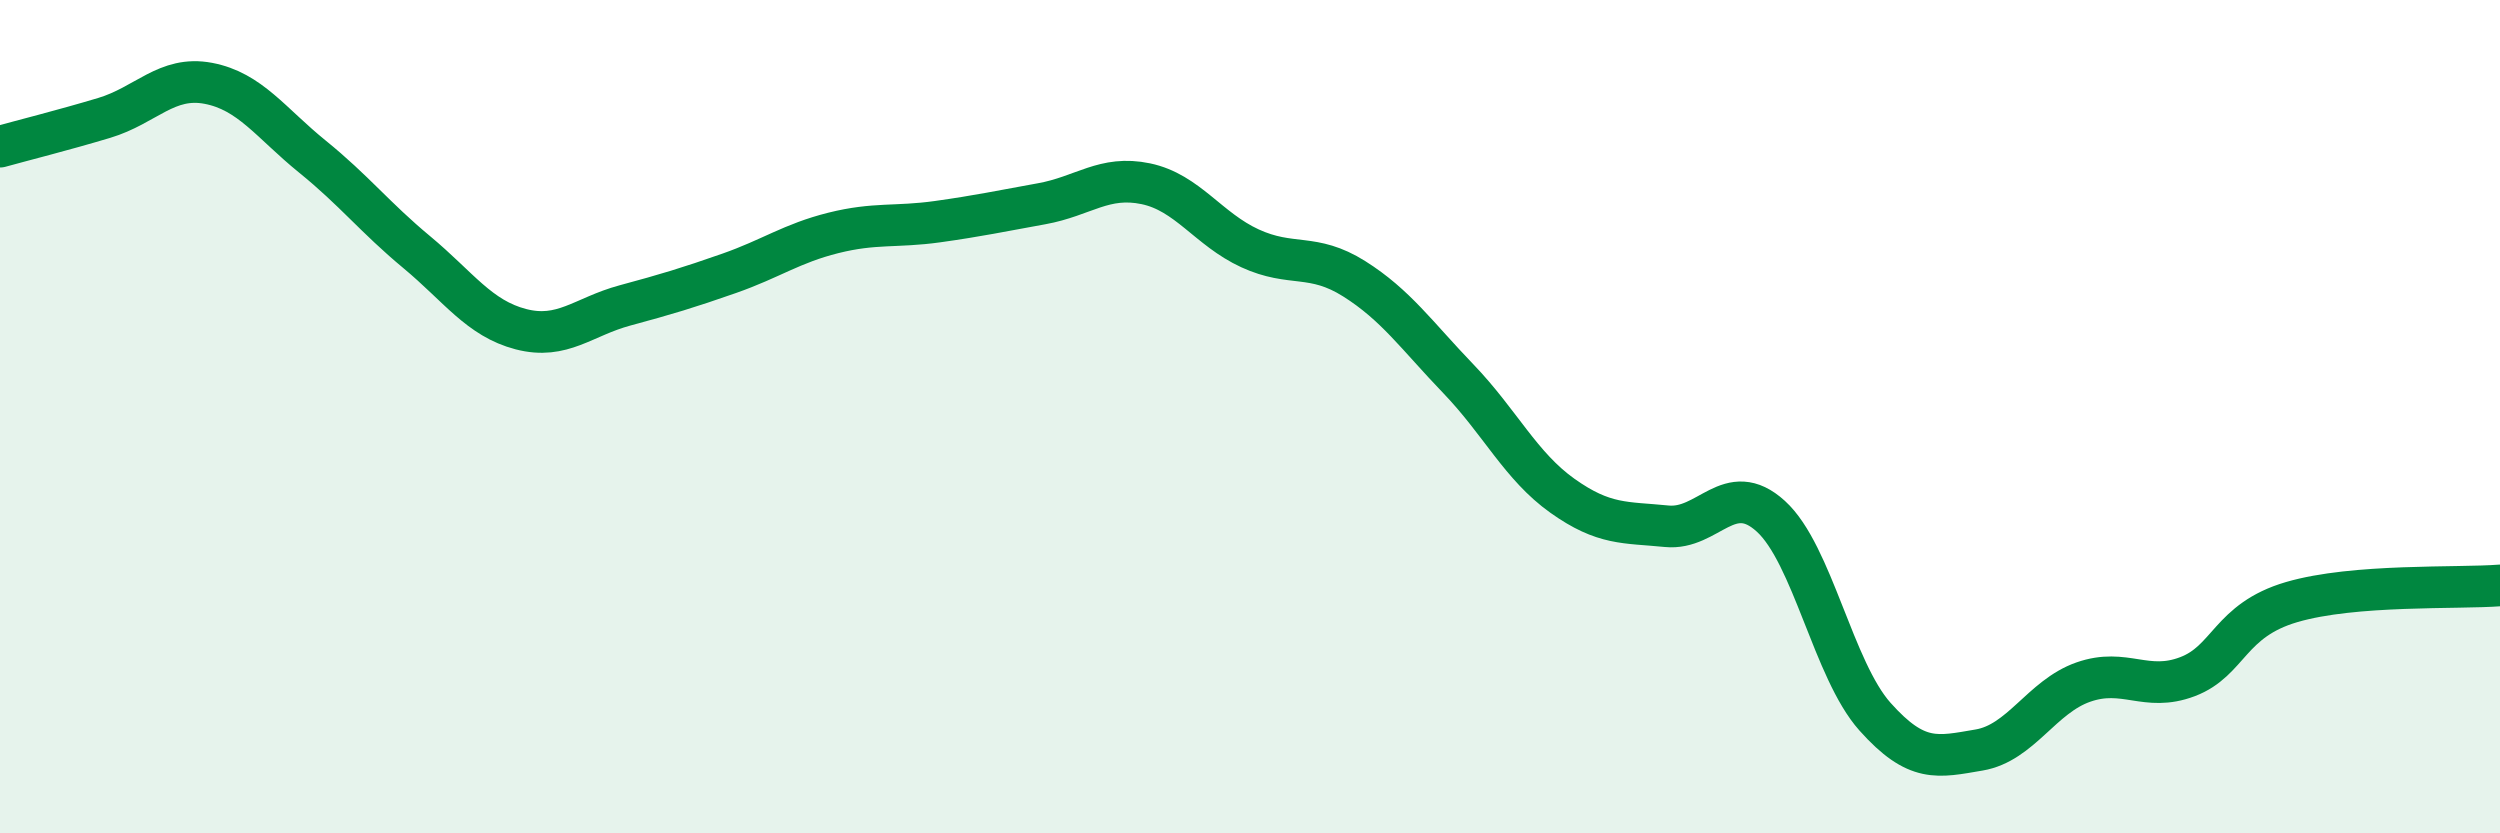
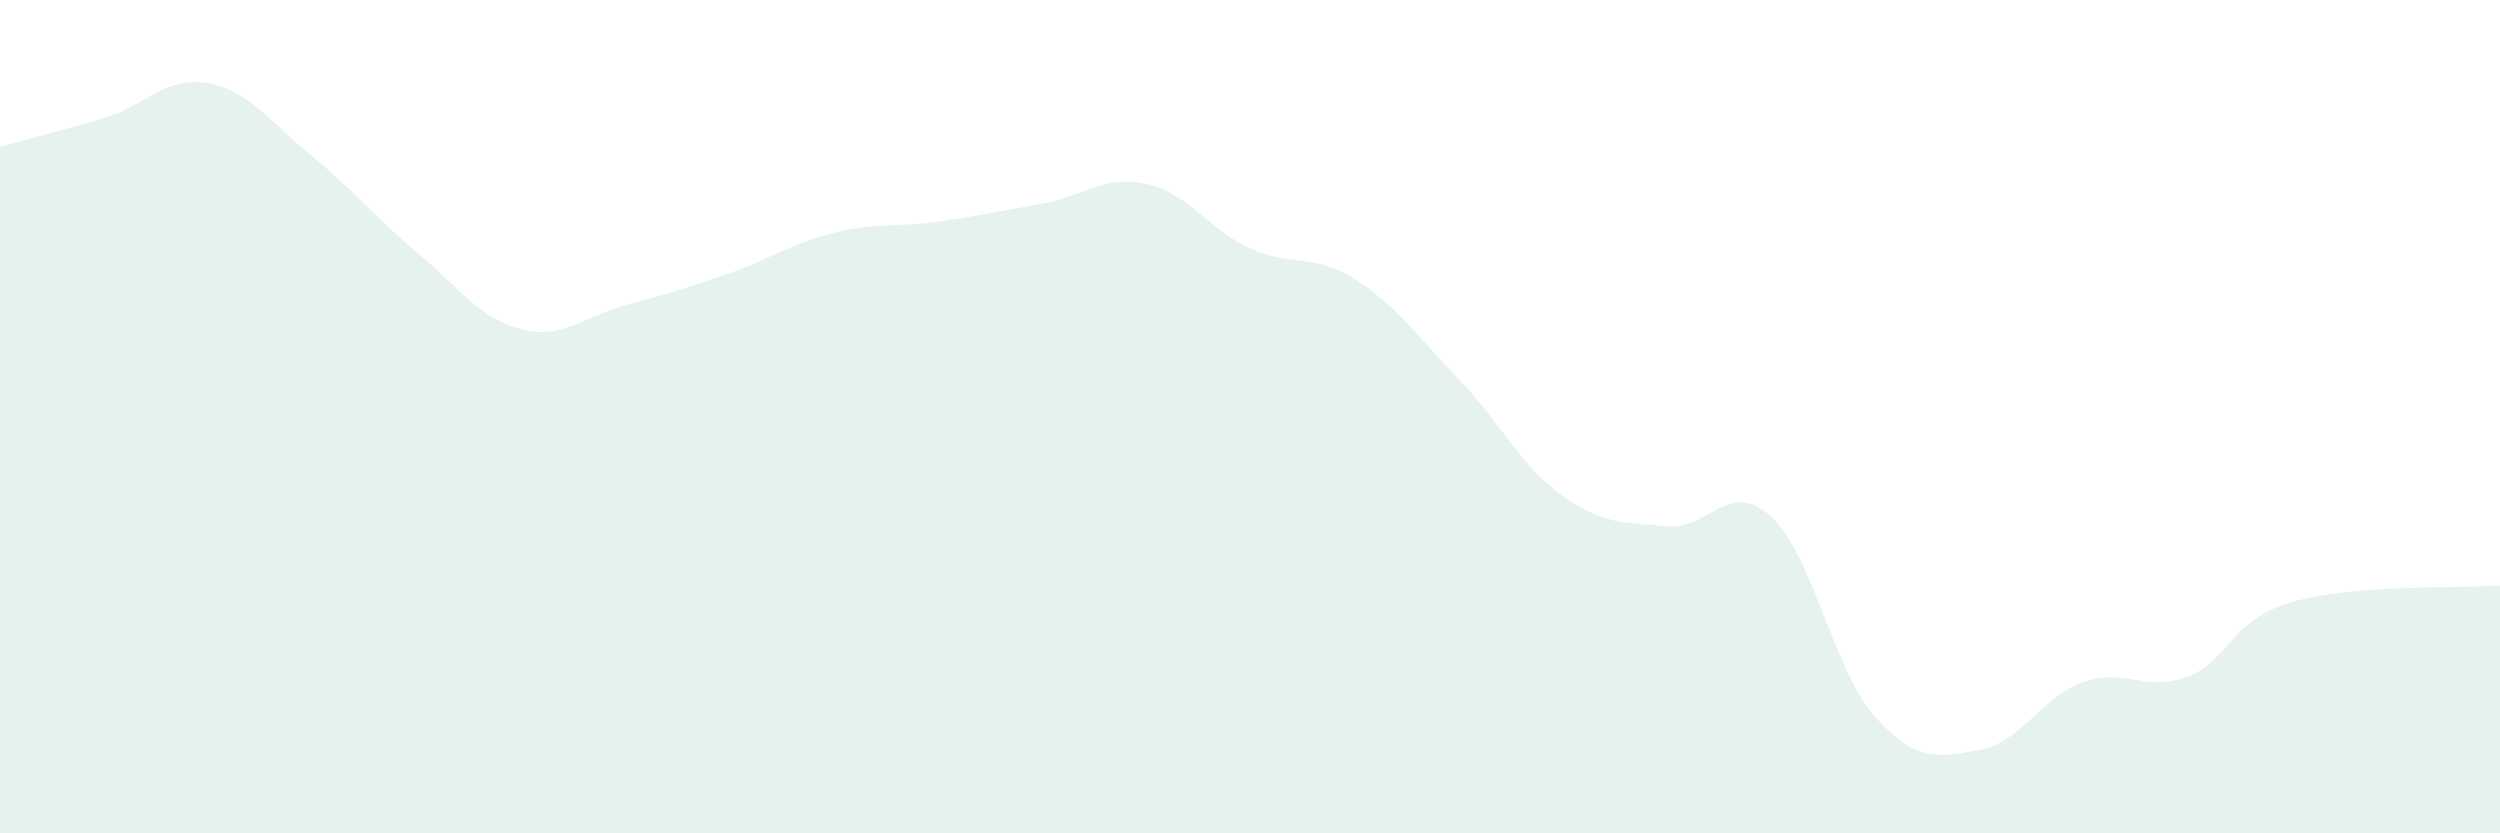
<svg xmlns="http://www.w3.org/2000/svg" width="60" height="20" viewBox="0 0 60 20">
  <path d="M 0,3.52 C 0.5,3.38 1.5,3.13 2.5,2.83 C 3.5,2.53 4,1.81 5,2 C 6,2.19 6.5,2.95 7.5,3.76 C 8.5,4.57 9,5.22 10,6.05 C 11,6.88 11.5,7.64 12.5,7.9 C 13.5,8.16 14,7.6 15,7.33 C 16,7.06 16.5,6.91 17.5,6.56 C 18.5,6.21 19,5.84 20,5.59 C 21,5.34 21.5,5.46 22.5,5.32 C 23.5,5.18 24,5.07 25,4.89 C 26,4.71 26.5,4.2 27.5,4.41 C 28.5,4.62 29,5.5 30,5.96 C 31,6.42 31.5,6.06 32.5,6.69 C 33.5,7.32 34,8.05 35,9.09 C 36,10.13 36.5,11.19 37.5,11.9 C 38.5,12.61 39,12.53 40,12.63 C 41,12.73 41.5,11.48 42.5,12.39 C 43.5,13.3 44,16.08 45,17.2 C 46,18.32 46.5,18.17 47.5,18 C 48.5,17.83 49,16.72 50,16.37 C 51,16.02 51.5,16.62 52.5,16.24 C 53.5,15.86 53.5,14.89 55,14.45 C 56.5,14.01 59,14.13 60,14.05L60 20L0 20Z" fill="#008740" opacity="0.1" stroke-linecap="round" stroke-linejoin="round" />
-   <path d="M 0,3.52 C 0.5,3.38 1.5,3.13 2.5,2.83 C 3.5,2.53 4,1.81 5,2 C 6,2.19 6.5,2.95 7.5,3.76 C 8.5,4.57 9,5.22 10,6.05 C 11,6.88 11.5,7.64 12.5,7.9 C 13.5,8.16 14,7.6 15,7.33 C 16,7.06 16.5,6.91 17.5,6.56 C 18.5,6.21 19,5.84 20,5.59 C 21,5.34 21.5,5.46 22.5,5.32 C 23.5,5.18 24,5.07 25,4.89 C 26,4.71 26.5,4.2 27.5,4.41 C 28.5,4.62 29,5.5 30,5.96 C 31,6.42 31.5,6.06 32.5,6.69 C 33.5,7.32 34,8.05 35,9.09 C 36,10.13 36.5,11.19 37.5,11.9 C 38.5,12.61 39,12.53 40,12.63 C 41,12.73 41.5,11.48 42.5,12.39 C 43.5,13.3 44,16.08 45,17.2 C 46,18.32 46.5,18.17 47.5,18 C 48.5,17.83 49,16.72 50,16.37 C 51,16.02 51.5,16.62 52.5,16.24 C 53.5,15.86 53.5,14.89 55,14.45 C 56.5,14.01 59,14.13 60,14.05" stroke="#008740" stroke-width="1" fill="none" stroke-linecap="round" stroke-linejoin="round" />
</svg>